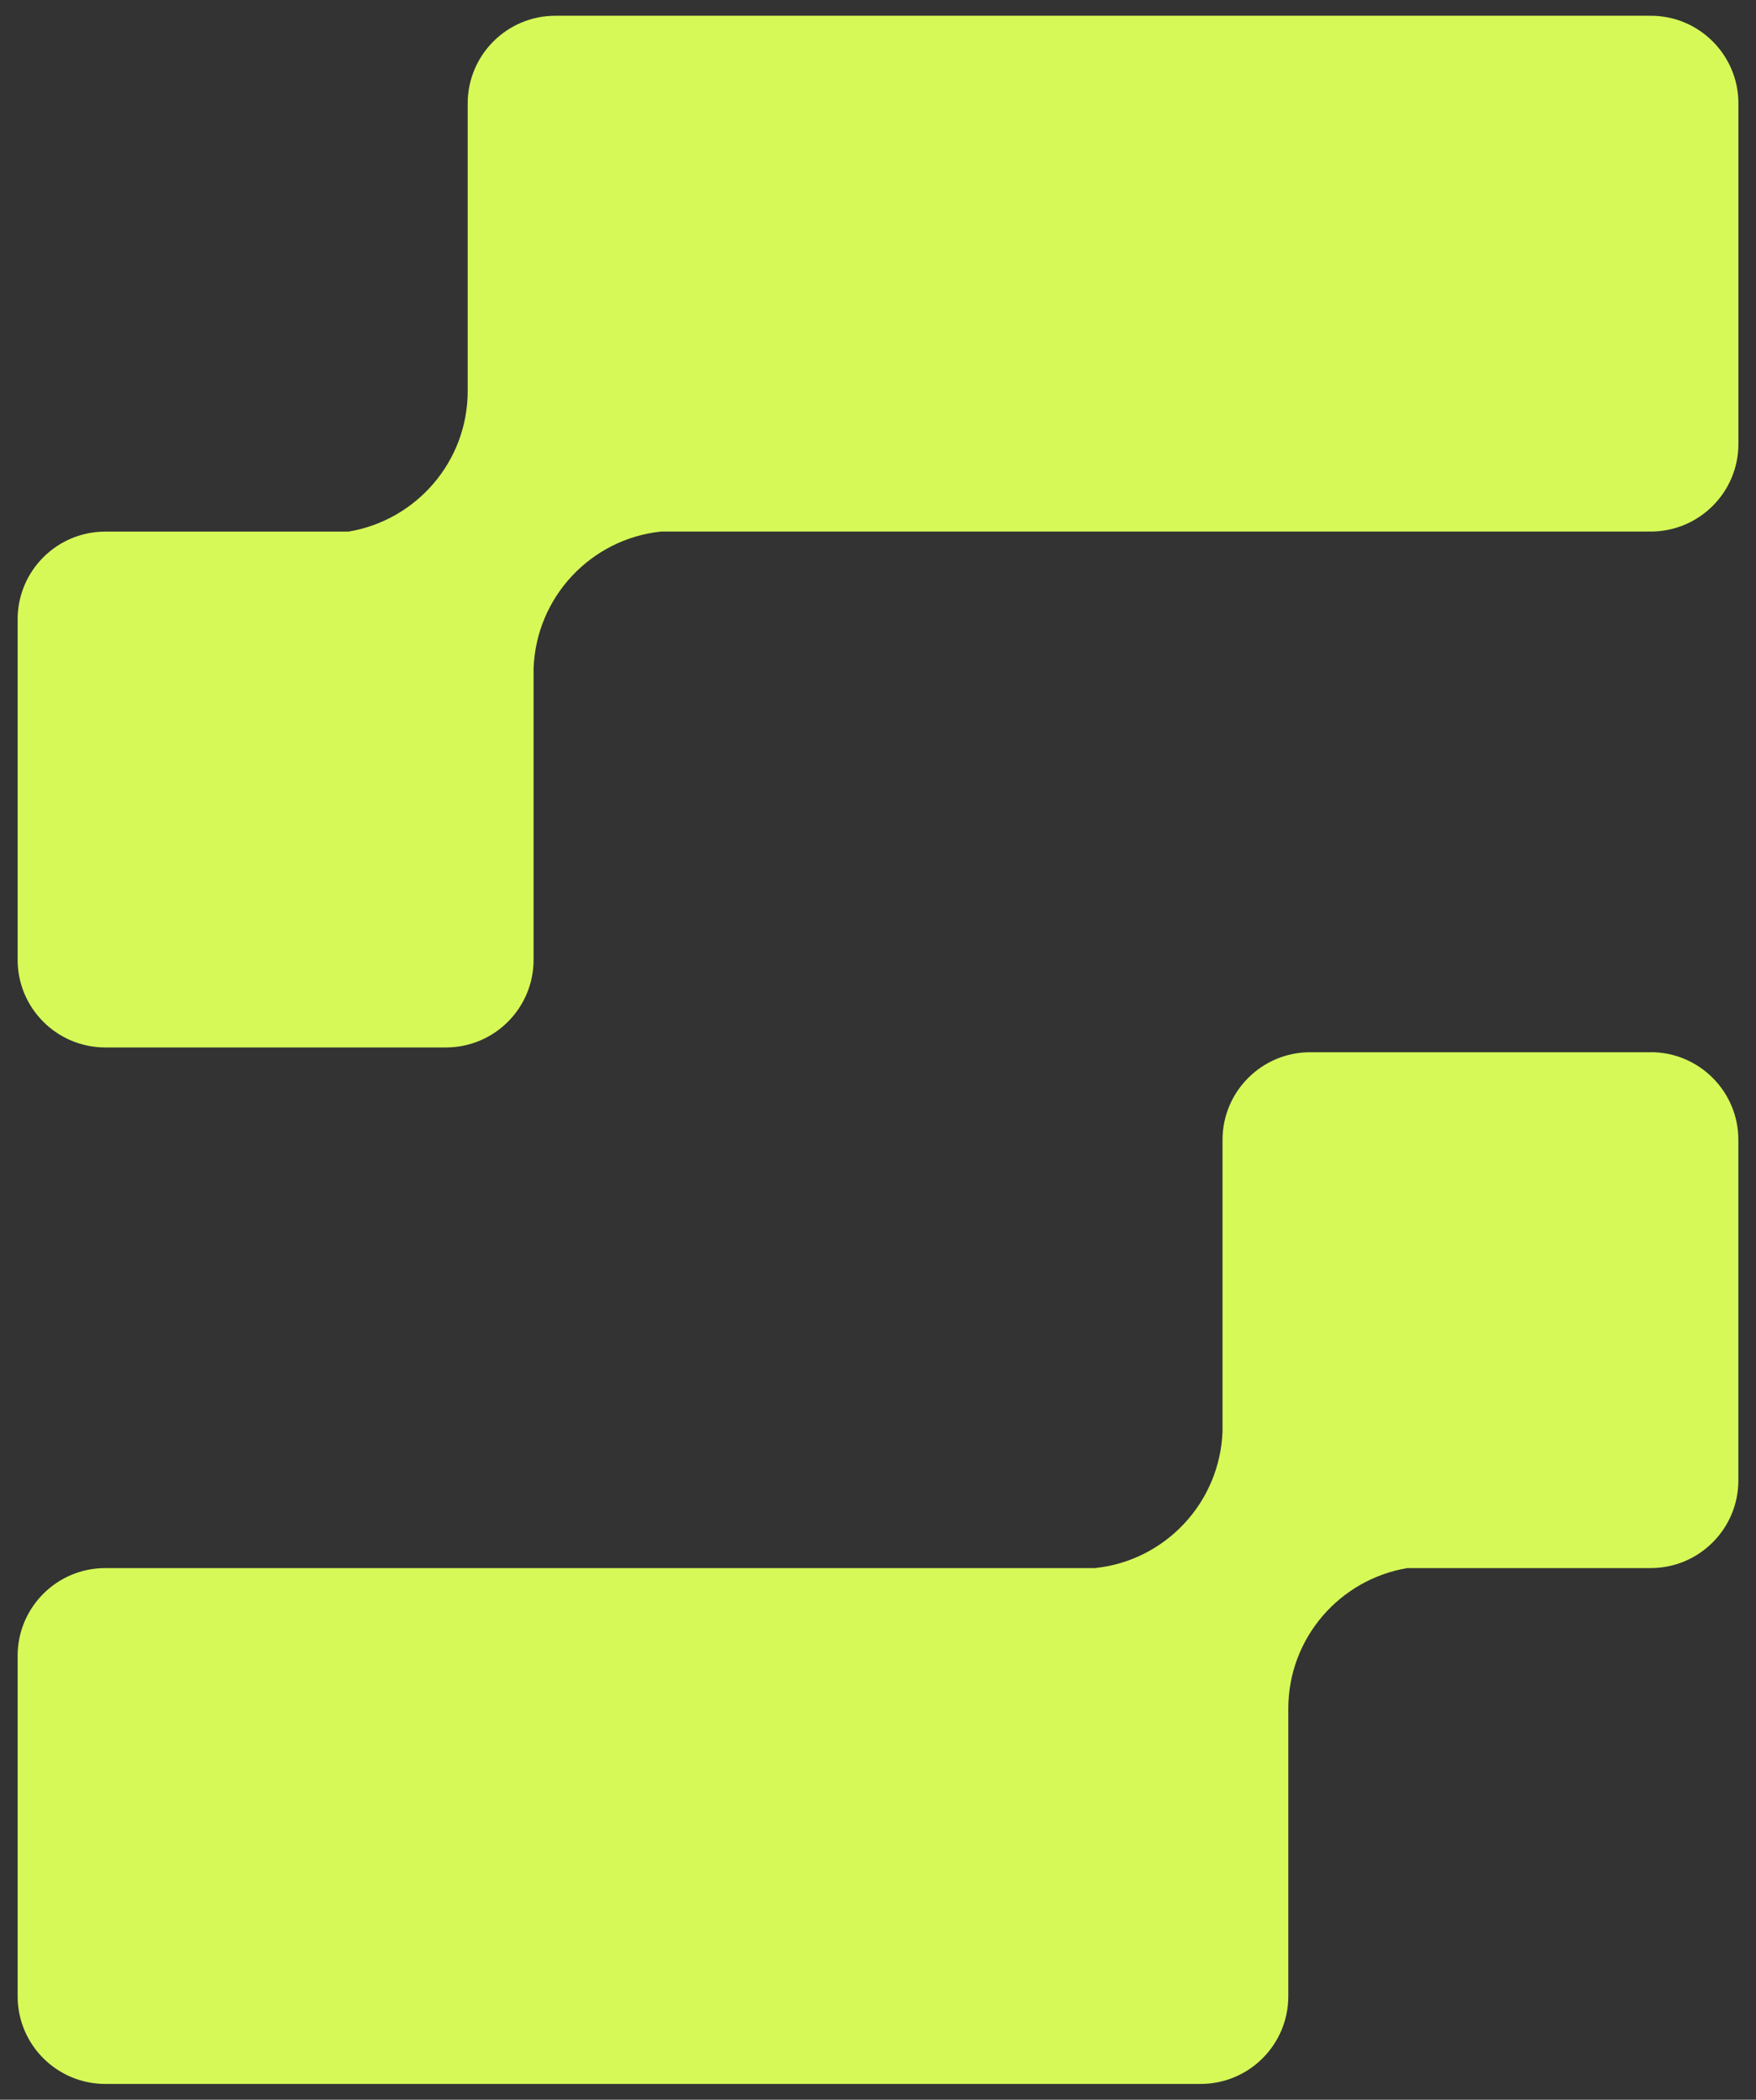
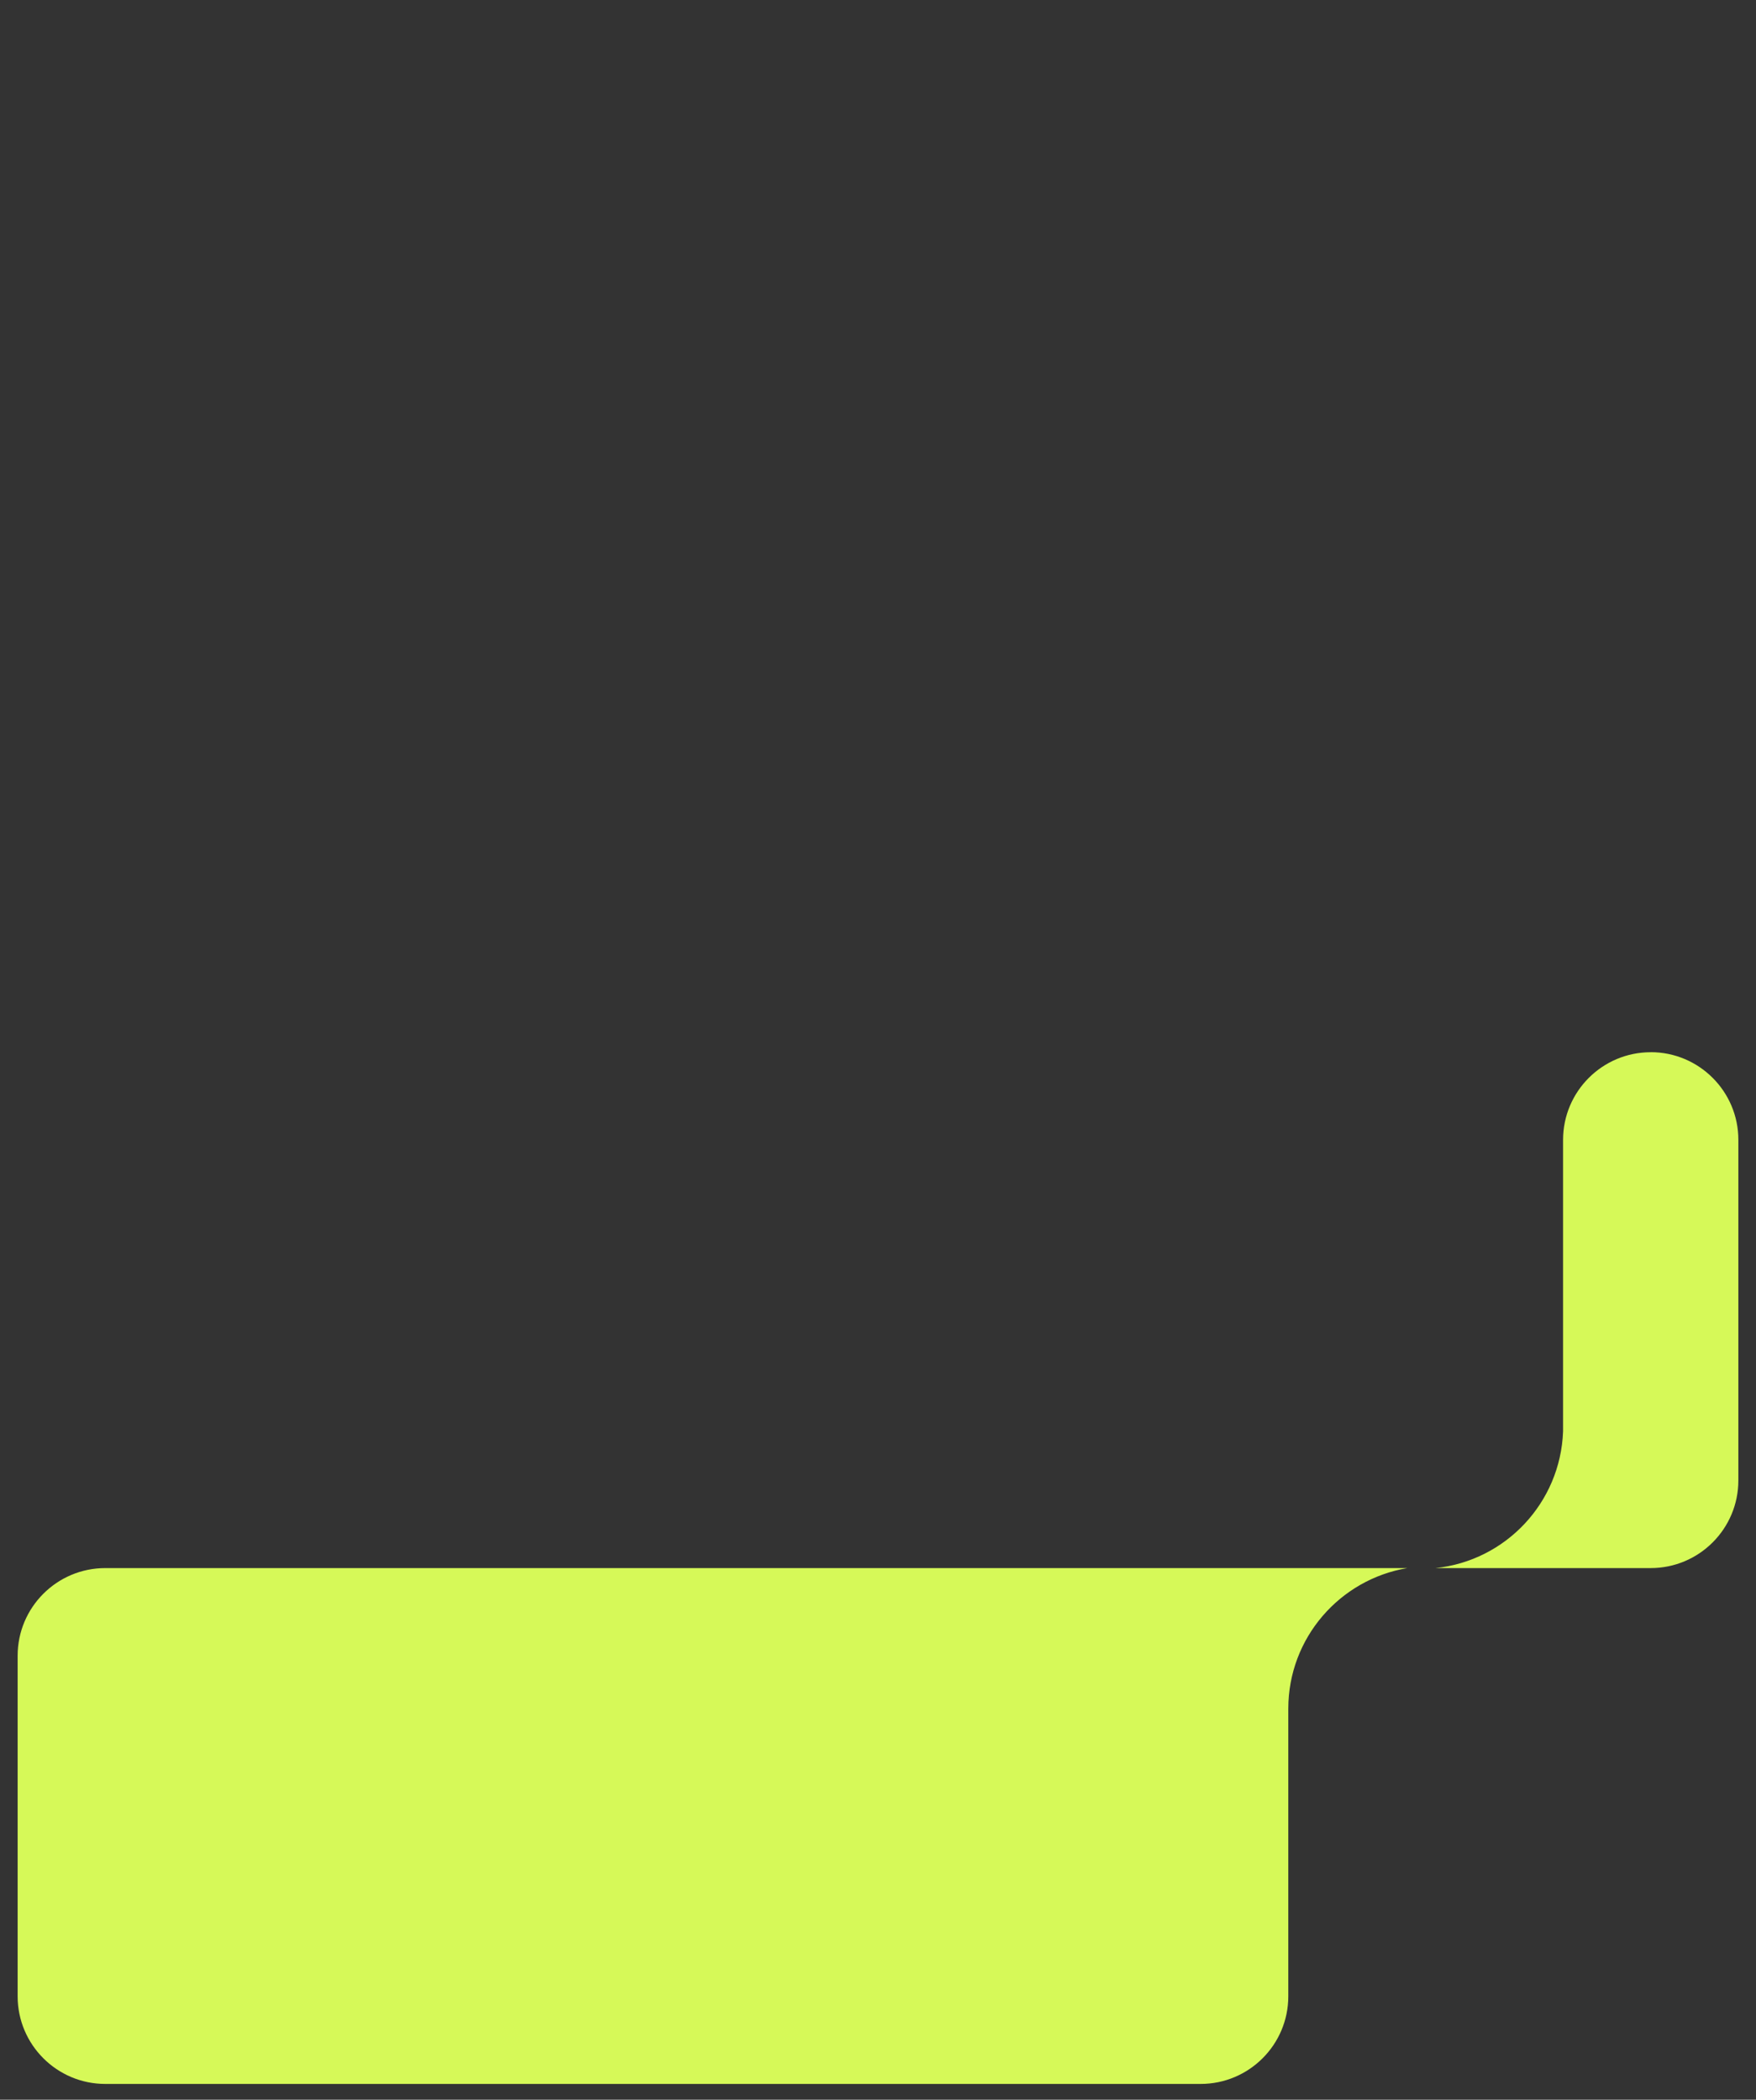
<svg xmlns="http://www.w3.org/2000/svg" id="Layer_1" data-name="Layer 1" viewBox="0 0 334.49 400">
  <rect x="0" y="0" width="334.49" height="400" fill="#333333" stroke="none" />
  <defs>
    <style>
      .cls-1 {
        fill: #d6f958;
        stroke-width: 0px;
      }
    </style>
  </defs>
-   <path class="cls-1" d="M314.44,3H105.79c-9.22,0-16.7,7.48-16.7,16.7v54.78c0,13.48-9.82,24.64-22.69,26.79H20.06c-9.22,0-16.7,7.48-16.7,16.7v64.87c0,9.22,7.48,16.7,16.7,16.7h64.88c9.22,0,16.7-7.48,16.7-16.7v-55.53c.5-13.6,10.94-24.65,24.29-26.05h188.51c9.22,0,16.7-7.48,16.7-16.7V19.7c0-9.22-7.48-16.7-16.7-16.7Z" />
-   <path class="cls-1" d="M314.44,200.45h-64.87c-9.22,0-16.7,7.48-16.7,16.7v55.53c-.5,13.6-10.94,24.65-24.29,26.04H20.06c-9.22,0-16.7,7.48-16.7,16.7v64.87c0,9.22,7.48,16.7,16.7,16.7h208.64c9.22,0,16.7-7.48,16.7-16.7v-54.78c0-13.48,9.82-24.64,22.68-26.79h46.35c9.22,0,16.7-7.48,16.7-16.7v-64.88c0-9.22-7.48-16.7-16.7-16.7Z" />
+   <path class="cls-1" d="M314.44,200.45c-9.22,0-16.7,7.48-16.7,16.7v55.53c-.5,13.6-10.94,24.65-24.29,26.04H20.06c-9.22,0-16.7,7.48-16.7,16.7v64.87c0,9.22,7.48,16.7,16.7,16.7h208.64c9.22,0,16.7-7.48,16.7-16.7v-54.78c0-13.48,9.82-24.64,22.68-26.79h46.35c9.22,0,16.7-7.48,16.7-16.7v-64.88c0-9.22-7.48-16.7-16.7-16.7Z" />
</svg>